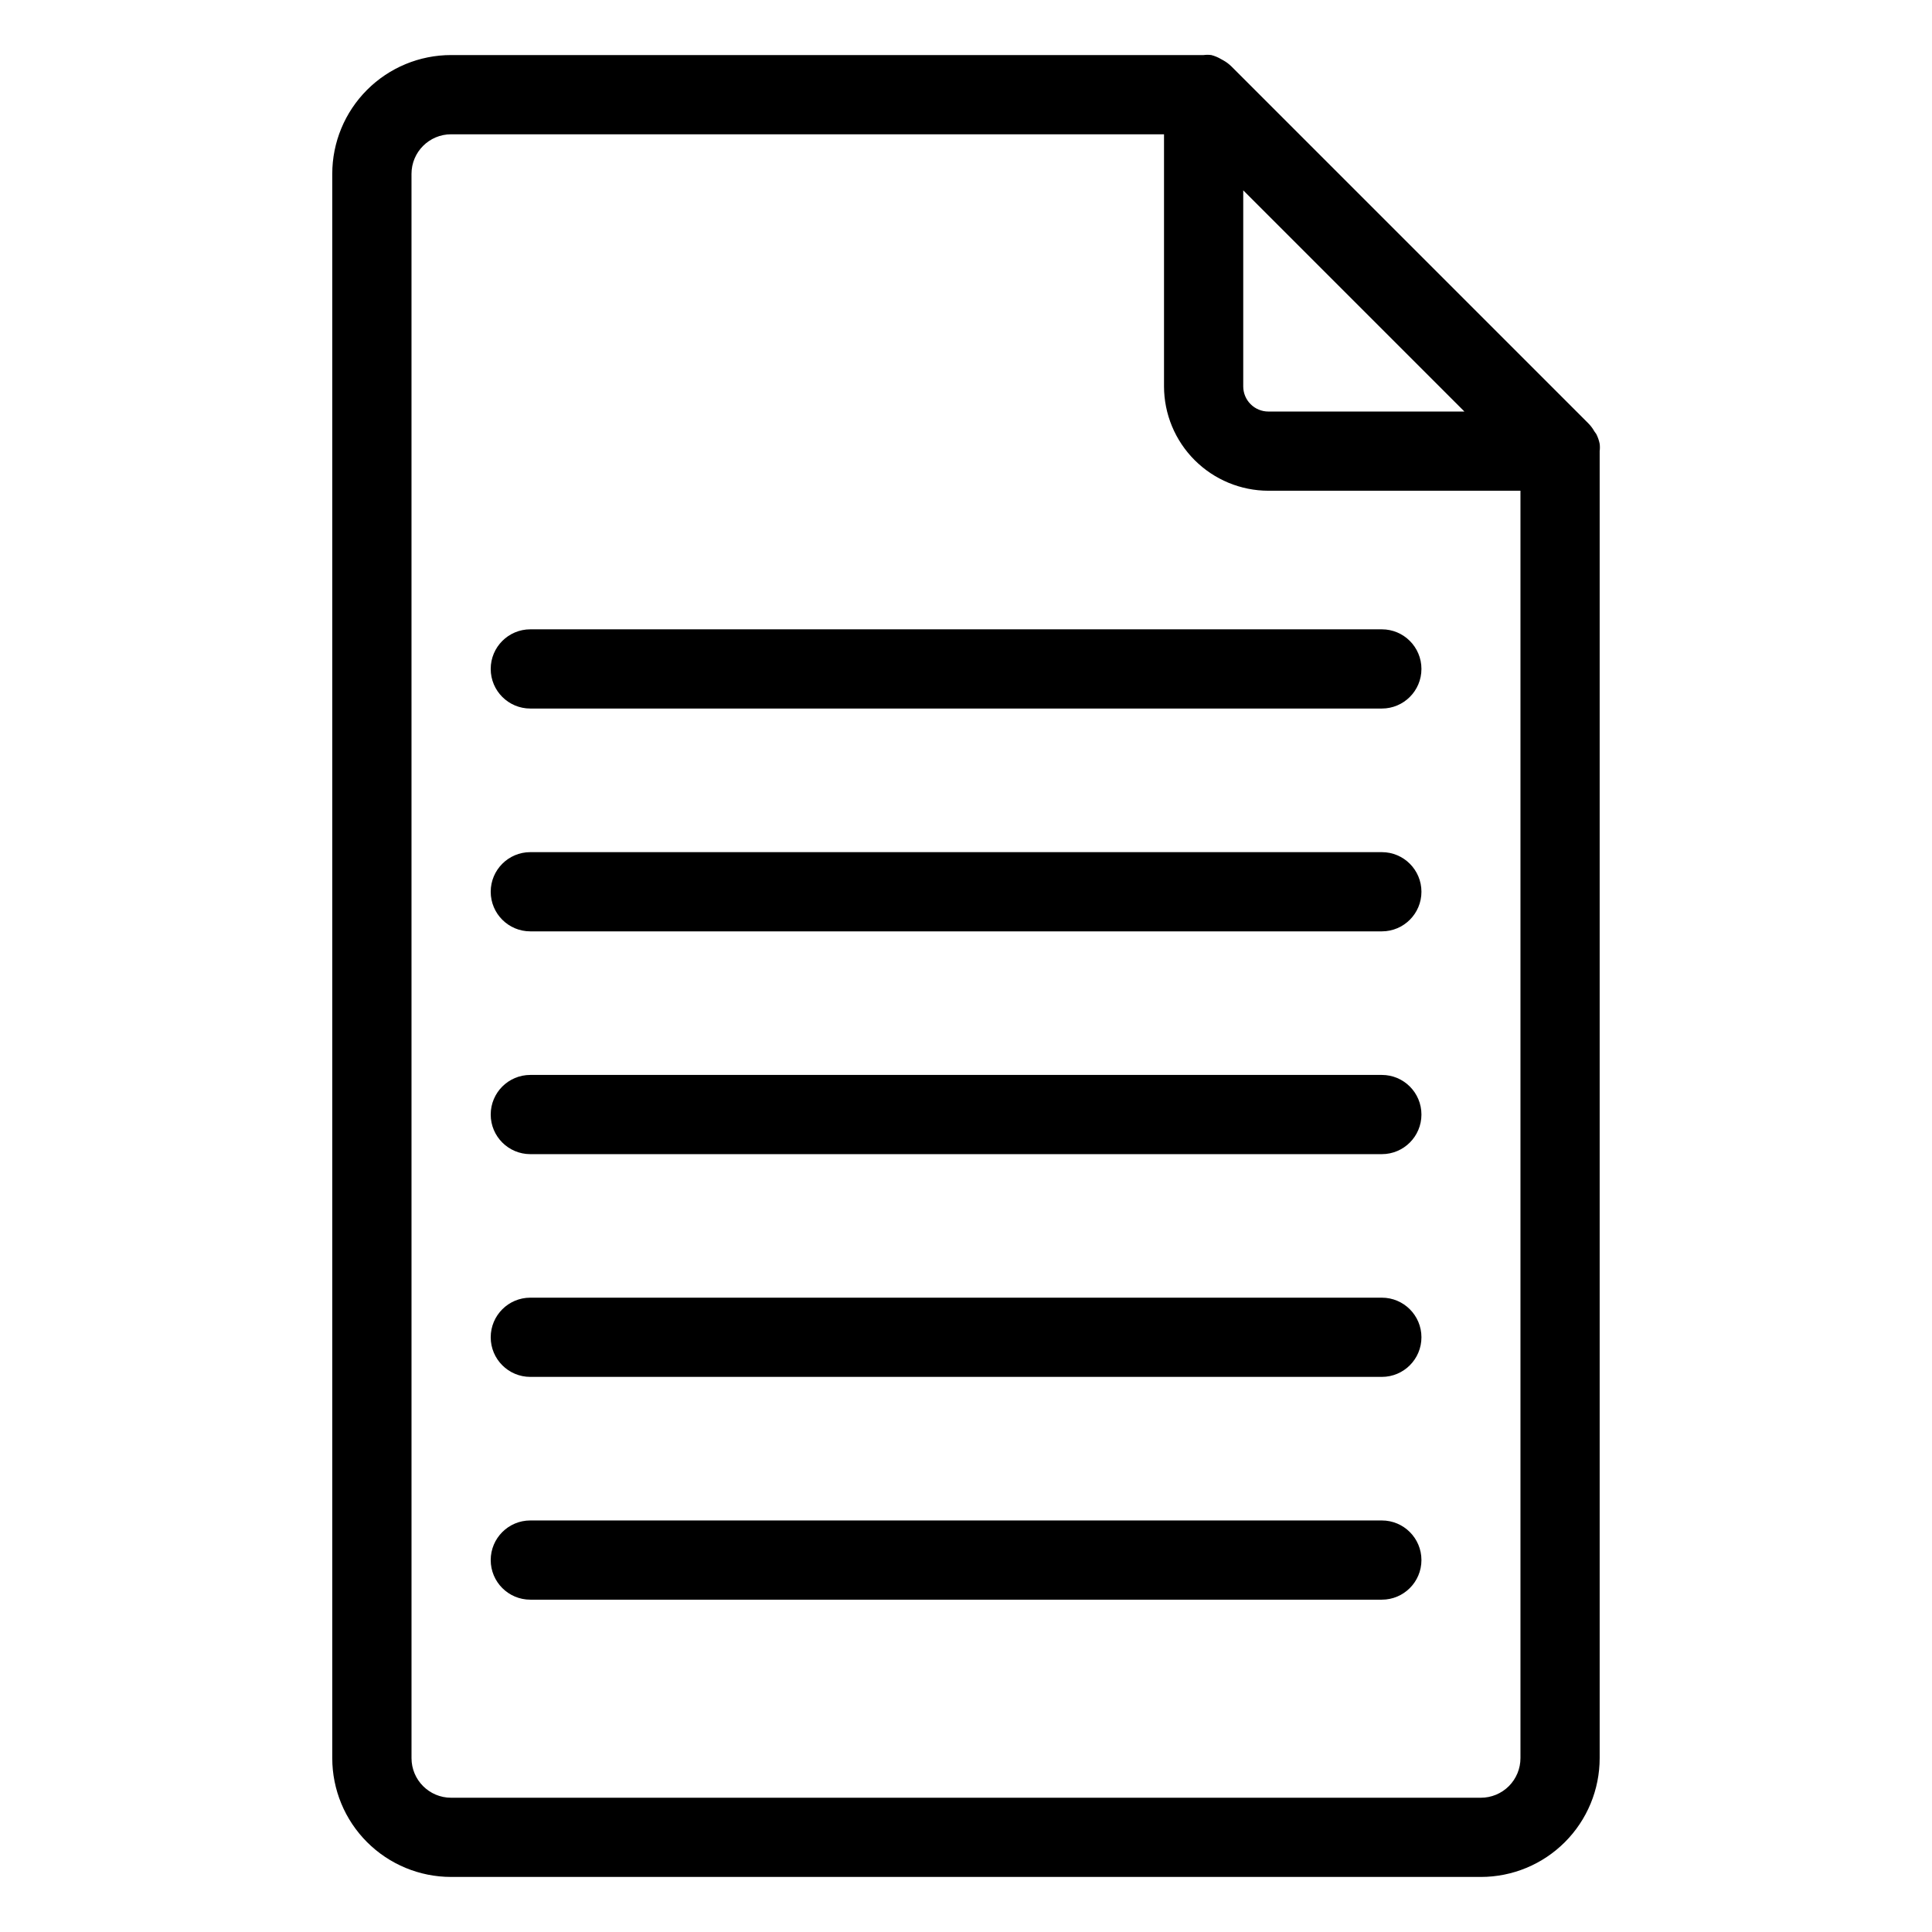
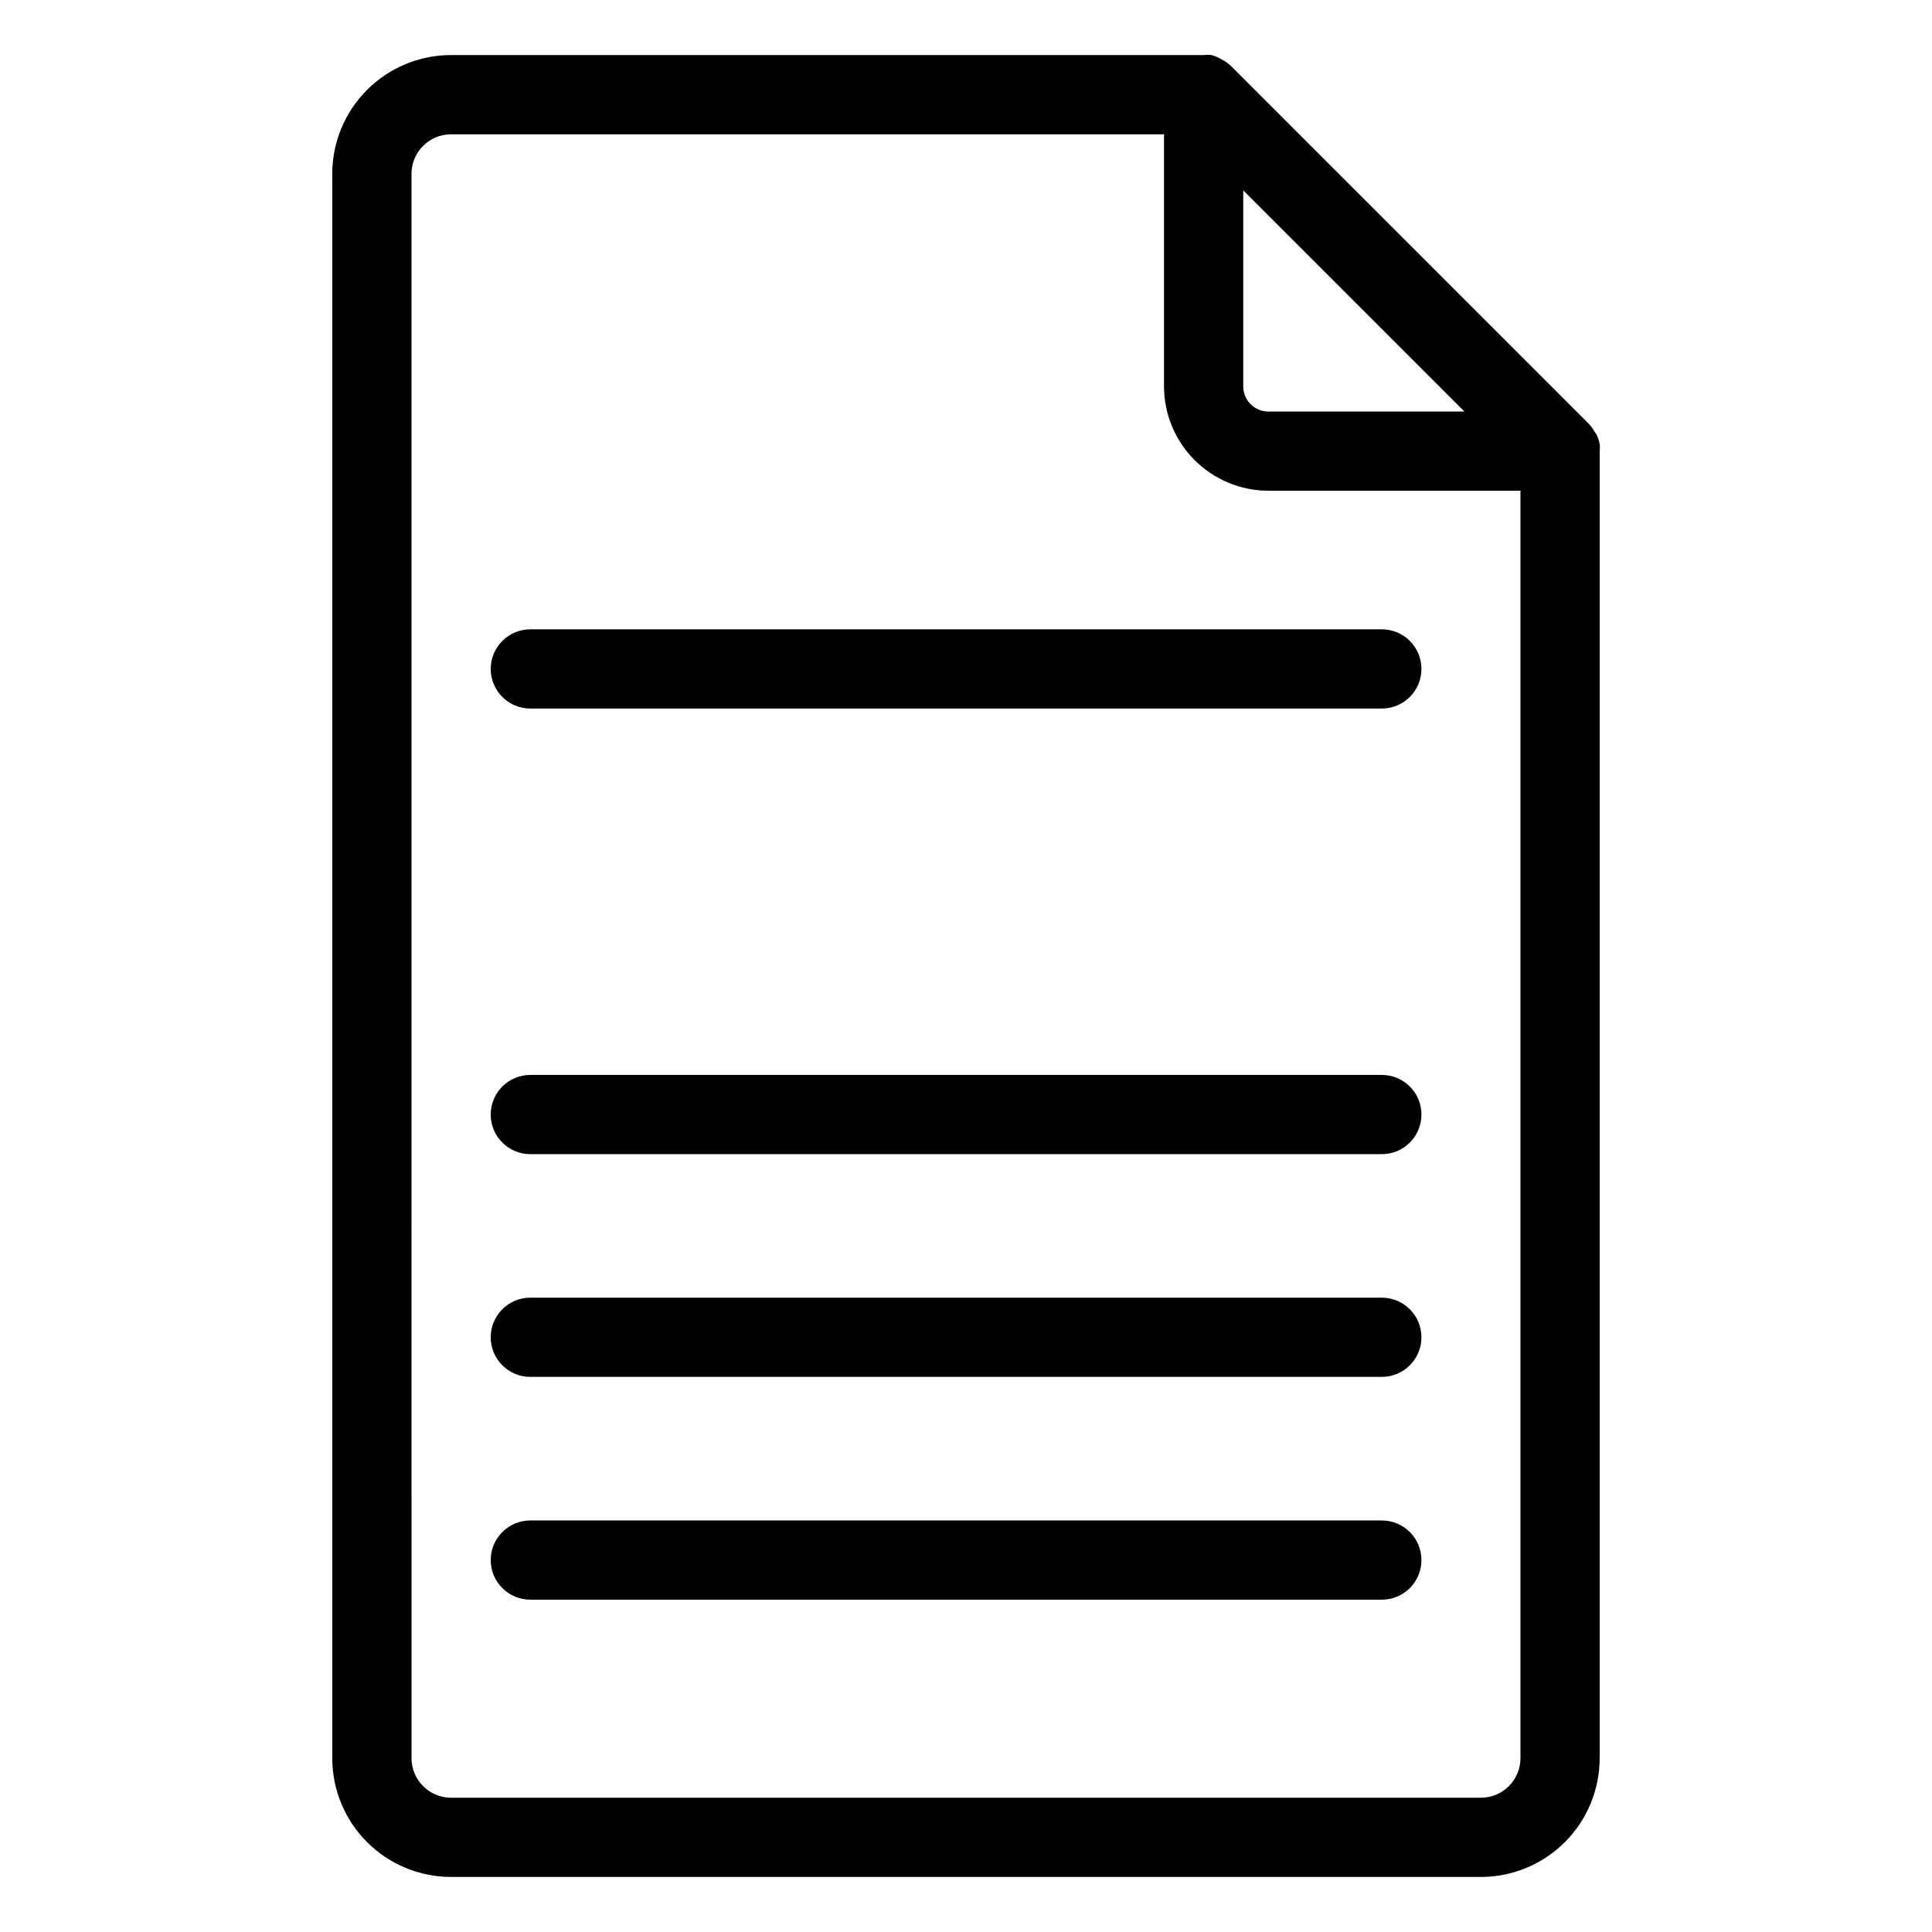
<svg xmlns="http://www.w3.org/2000/svg" fill="#000000" width="800px" height="800px" version="1.1" viewBox="144 144 512 512">
  <g>
    <path d="m263.55 641.41h272.89c8.352 0 16.363-3.316 22.266-9.223 5.906-5.902 9.223-13.914 9.223-22.266v-346.37c0.082-0.645 0.082-1.297 0-1.941-0.176-0.895-0.477-1.762-0.891-2.574l-0.523-0.734c-0.453-0.809-1.02-1.551-1.68-2.203l-94.465-94.465c-0.641-0.637-1.363-1.184-2.152-1.625l-0.578-0.316c-0.816-0.492-1.699-0.863-2.625-1.102-0.676-0.09-1.367-0.09-2.043 0h-199.43c-8.352 0-16.359 3.316-22.266 9.223s-9.223 13.914-9.223 22.266v419.84c0 8.352 3.316 16.363 9.223 22.266 5.906 5.906 13.914 9.223 22.266 9.223zm209.92-446.97 58.617 58.621h-51.957 0.004c-1.77 0-3.465-0.703-4.715-1.953s-1.949-2.945-1.949-4.711zm-220.42-4.356c0-5.797 4.699-10.496 10.496-10.496h188.93v66.809c0.012 7.328 2.93 14.355 8.113 19.539 5.184 5.184 12.211 8.102 19.543 8.117h66.805v335.87c0 2.785-1.105 5.453-3.074 7.422s-4.637 3.074-7.422 3.074h-272.89c-5.797 0-10.496-4.699-10.496-10.496z" />
    <path d="m284.54 331.77h225.66c5.797 0 10.496-4.699 10.496-10.496s-4.699-10.496-10.496-10.496h-225.66c-5.797 0-10.496 4.699-10.496 10.496s4.699 10.496 10.496 10.496z" />
-     <path d="m284.54 390.82h225.66c5.797 0 10.496-4.699 10.496-10.496 0-5.797-4.699-10.496-10.496-10.496h-225.66c-5.797 0-10.496 4.699-10.496 10.496 0 5.797 4.699 10.496 10.496 10.496z" />
    <path d="m284.54 449.86h225.66c5.797 0 10.496-4.699 10.496-10.496s-4.699-10.496-10.496-10.496h-225.66c-5.797 0-10.496 4.699-10.496 10.496s4.699 10.496 10.496 10.496z" />
    <path d="m284.54 508.89h225.66c5.797 0 10.496-4.699 10.496-10.496 0-5.797-4.699-10.496-10.496-10.496h-225.66c-5.797 0-10.496 4.699-10.496 10.496 0 5.797 4.699 10.496 10.496 10.496z" />
    <path d="m284.54 567.93h225.66c5.797 0 10.496-4.699 10.496-10.496s-4.699-10.496-10.496-10.496h-225.66c-5.797 0-10.496 4.699-10.496 10.496s4.699 10.496 10.496 10.496z" />
  </g>
</svg>